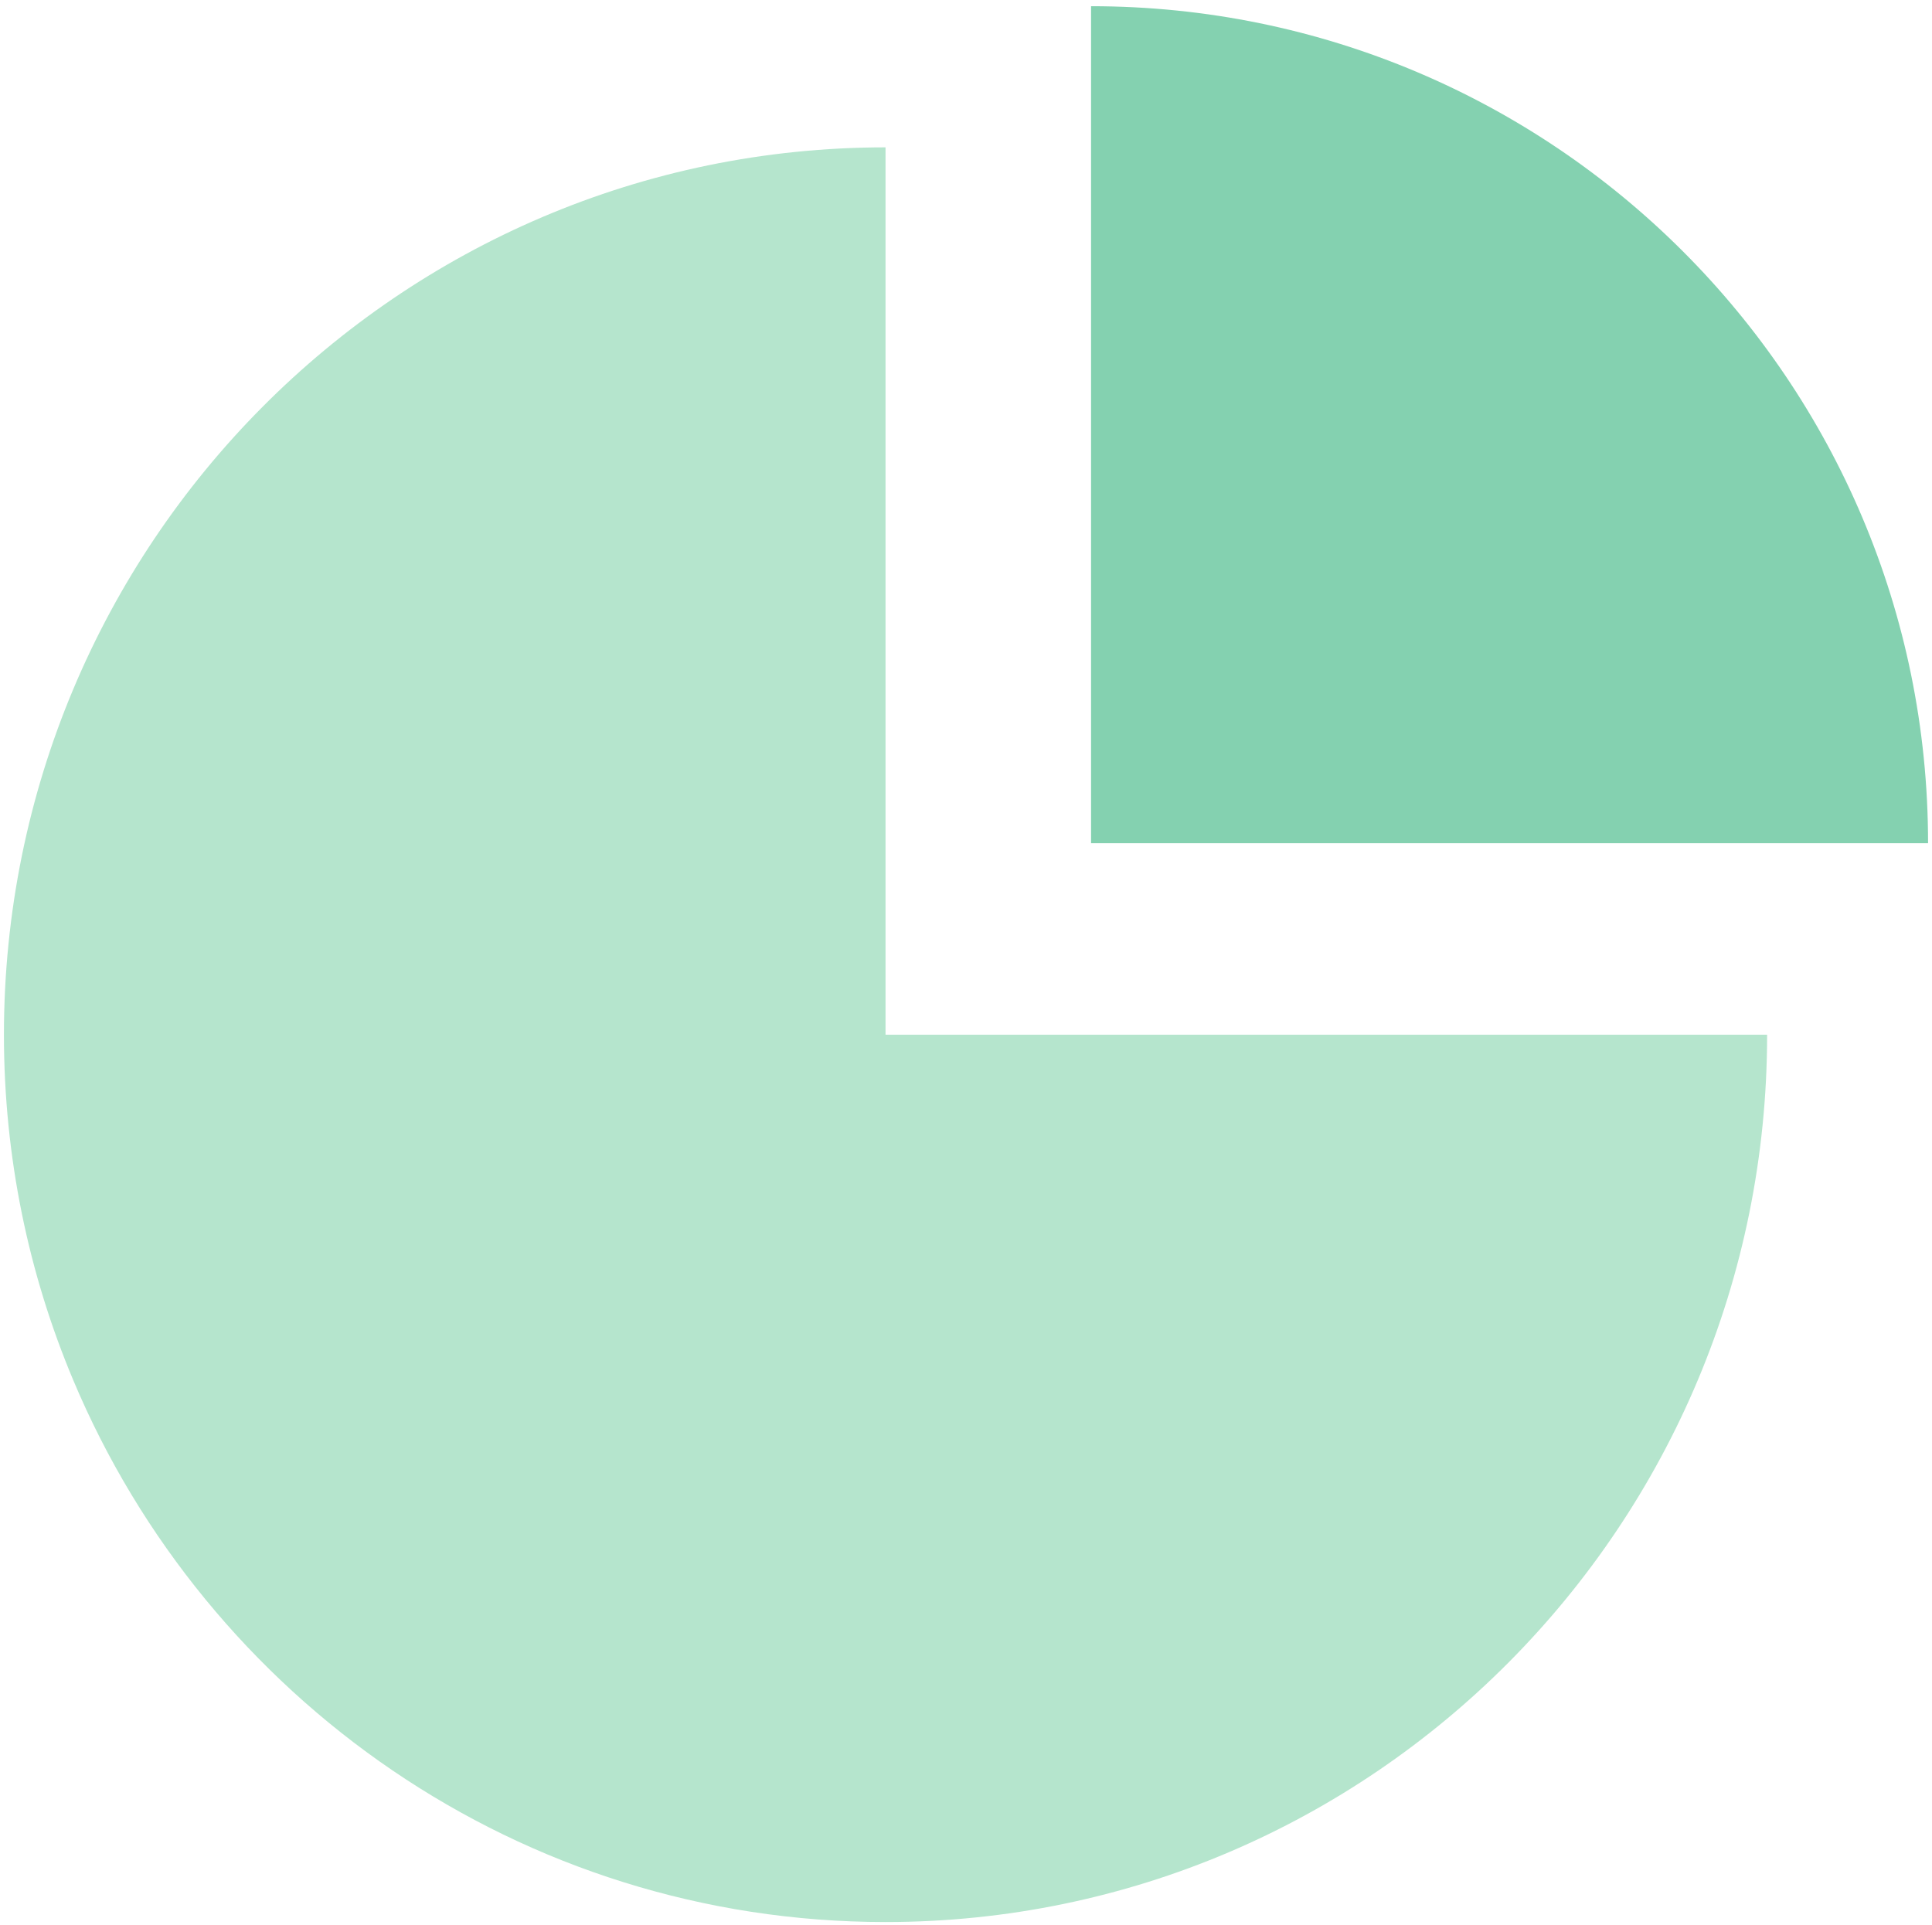
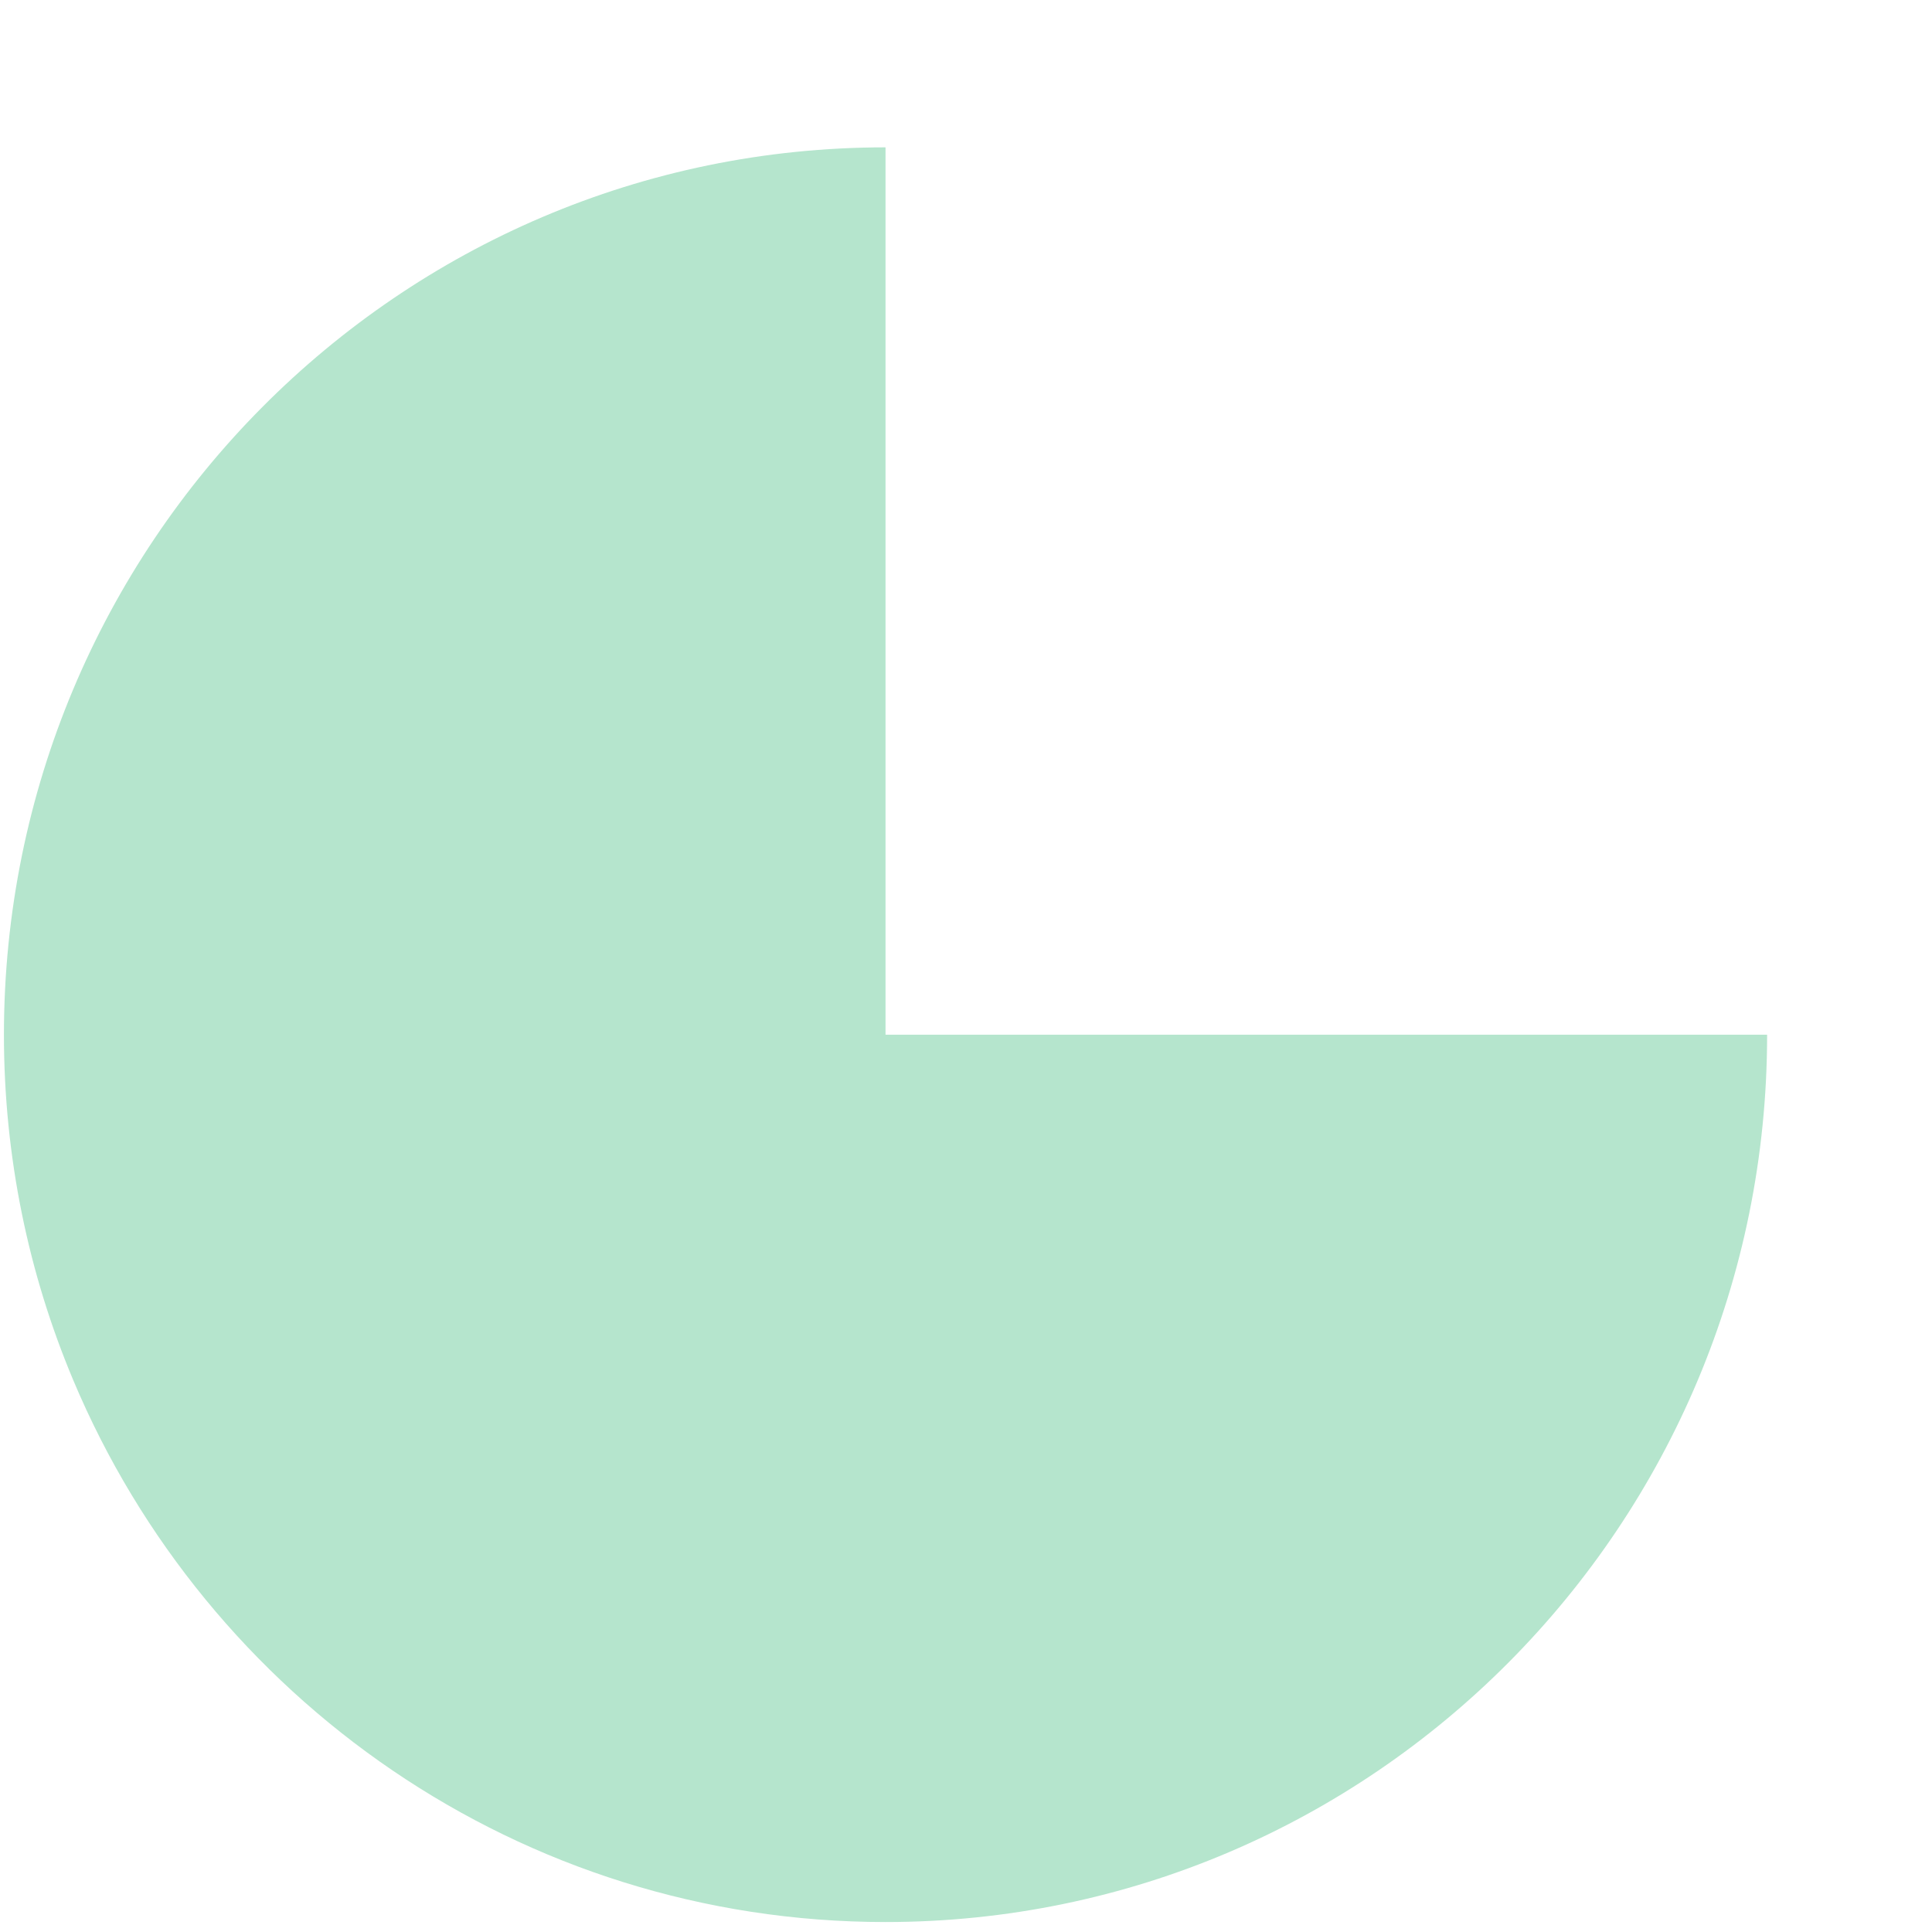
<svg xmlns="http://www.w3.org/2000/svg" width="272" height="271" viewBox="0 0 272 271" fill="none">
  <path fill-rule="evenodd" clip-rule="evenodd" d="M10.308 194.303C4.027 179.357 0.554 162.924 0.554 145.675C0.554 145.675 0.554 145.675 0.554 145.675C0.554 76.678 56.123 20.745 124.67 20.745L124.67 145.675L248.786 145.675C248.786 214.671 193.217 270.604 124.67 270.604C73.26 270.604 29.15 239.142 10.308 194.303Z" fill="#B5E5CD" />
-   <path fill-rule="evenodd" clip-rule="evenodd" d="M164.307 236.075C160.782 236.392 157.213 236.554 153.606 236.554V236.554C153.607 236.554 153.607 236.554 153.607 236.554C157.214 236.554 160.783 236.392 164.307 236.075ZM271.446 118.714C271.446 53.633 218.688 0.874 153.606 0.874V118.714L271.446 118.714Z" fill="#84D1B0" />
</svg>